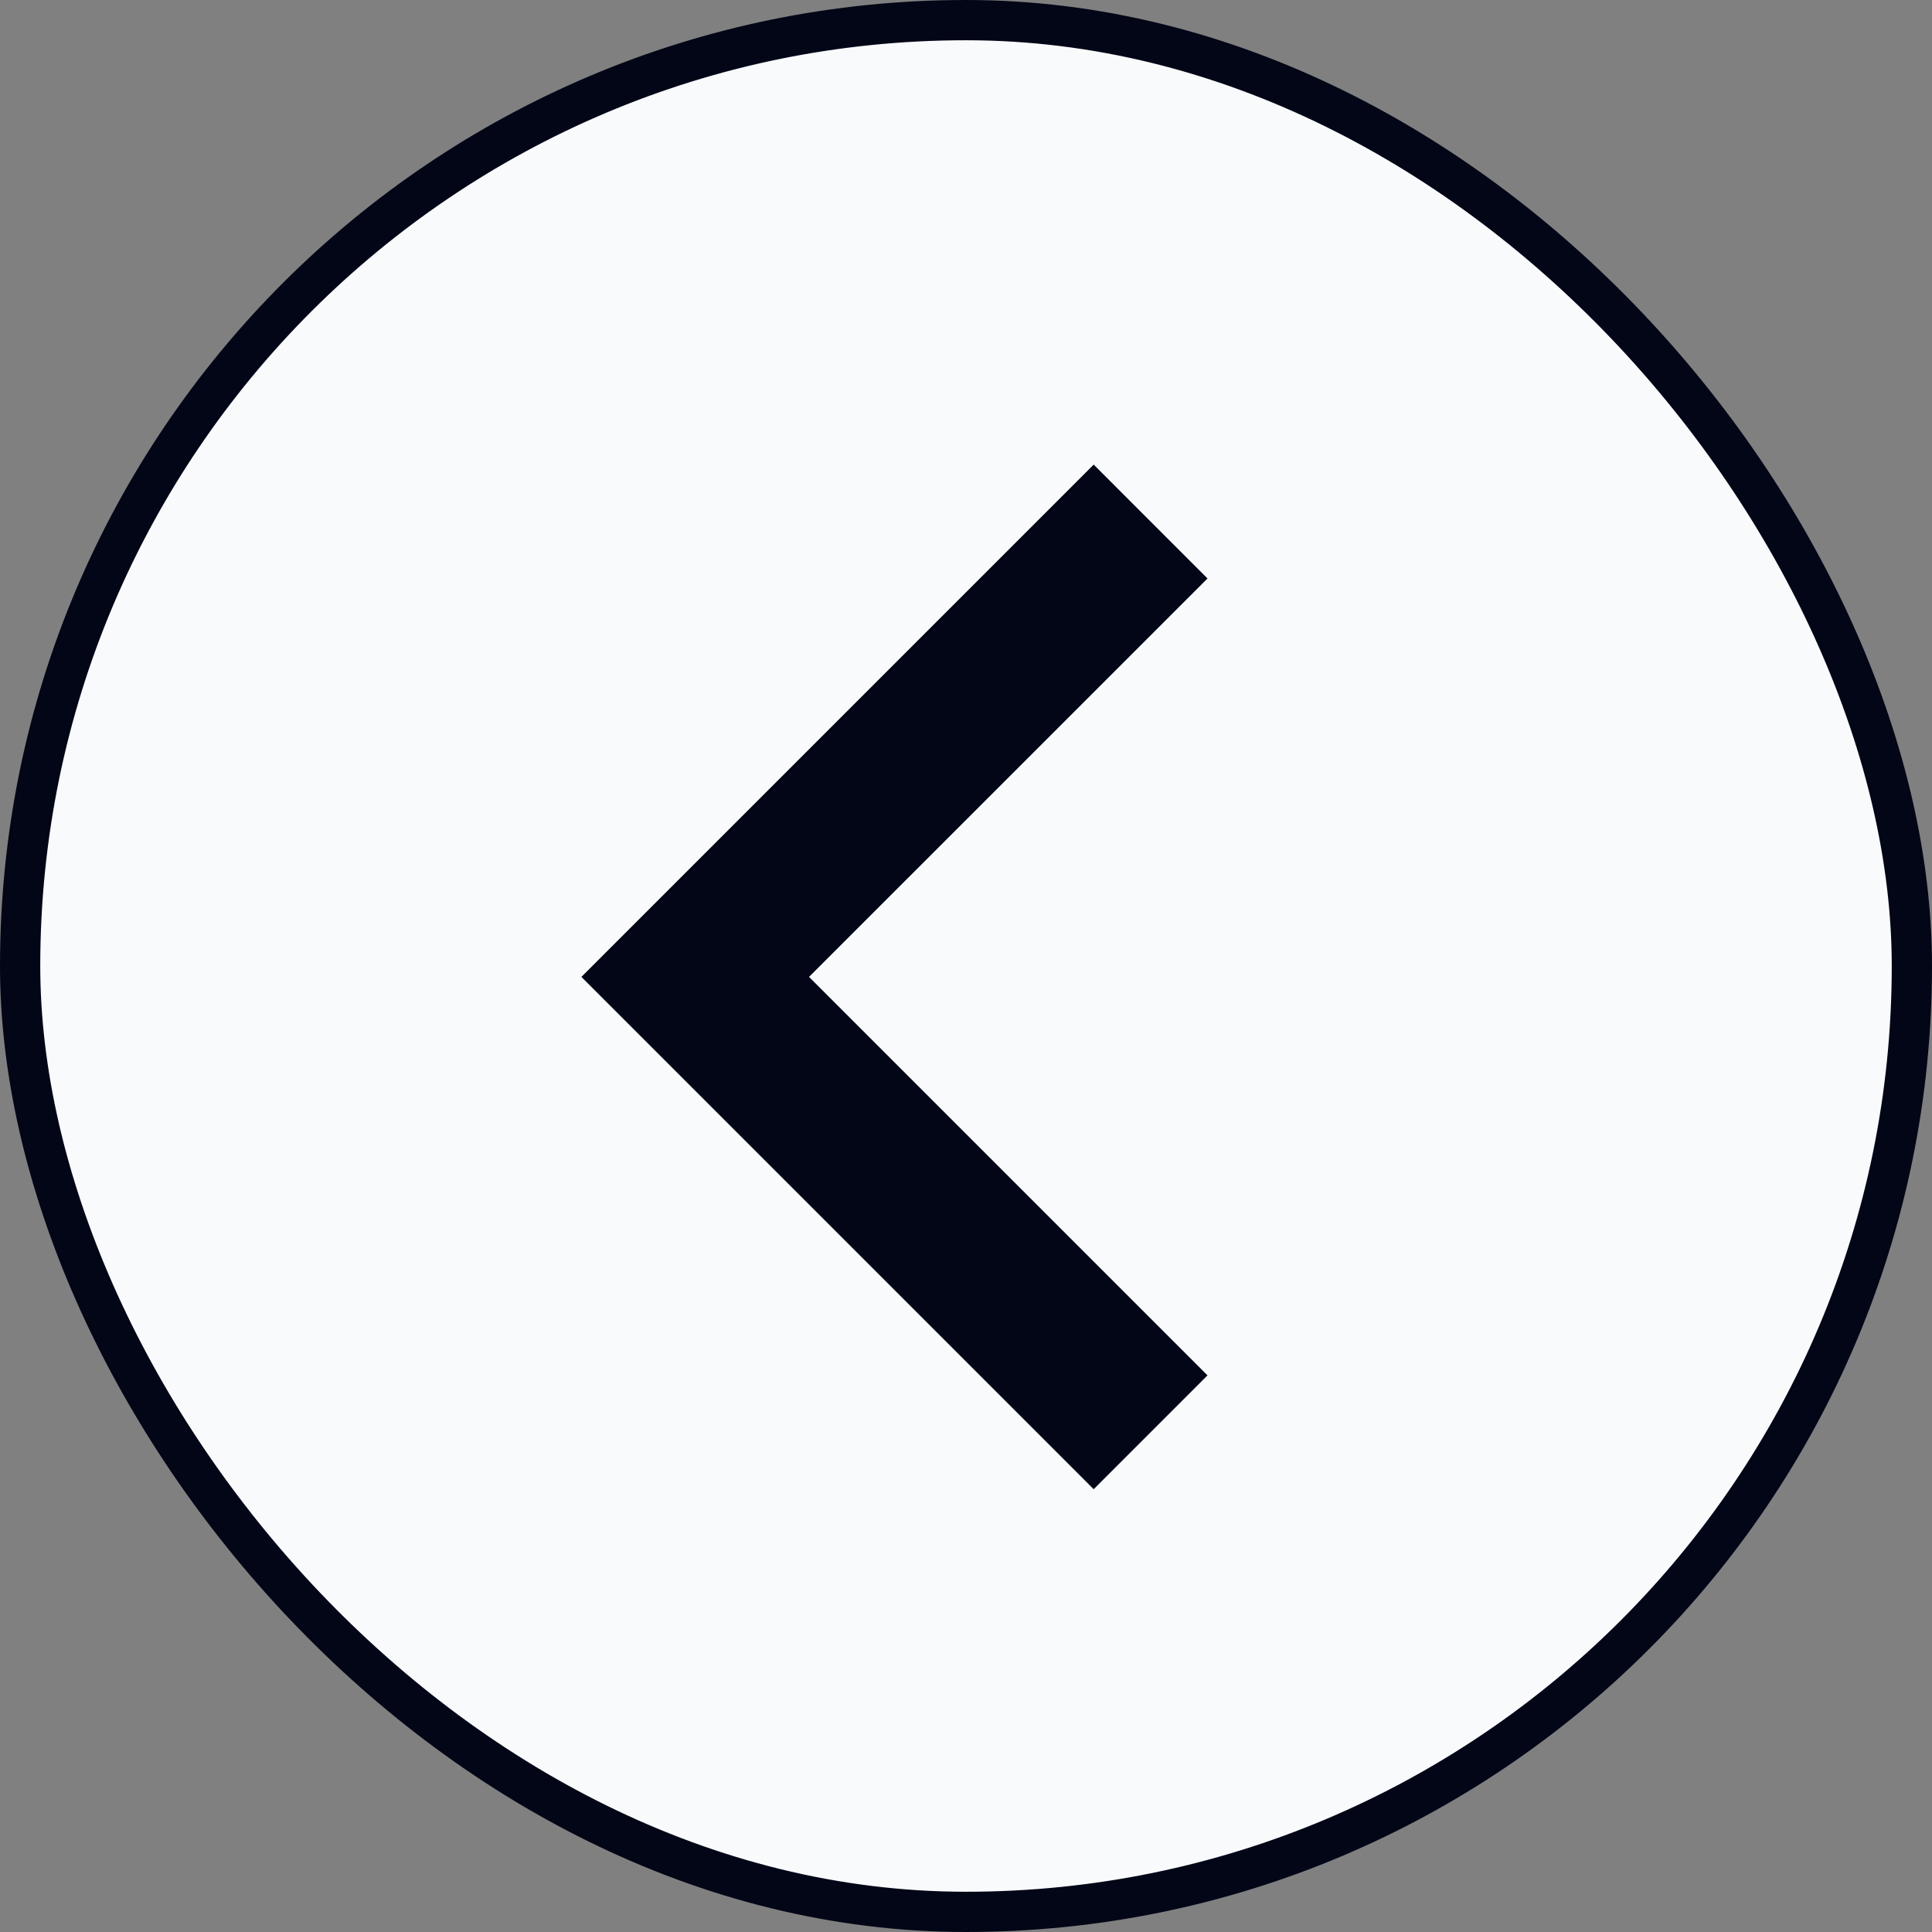
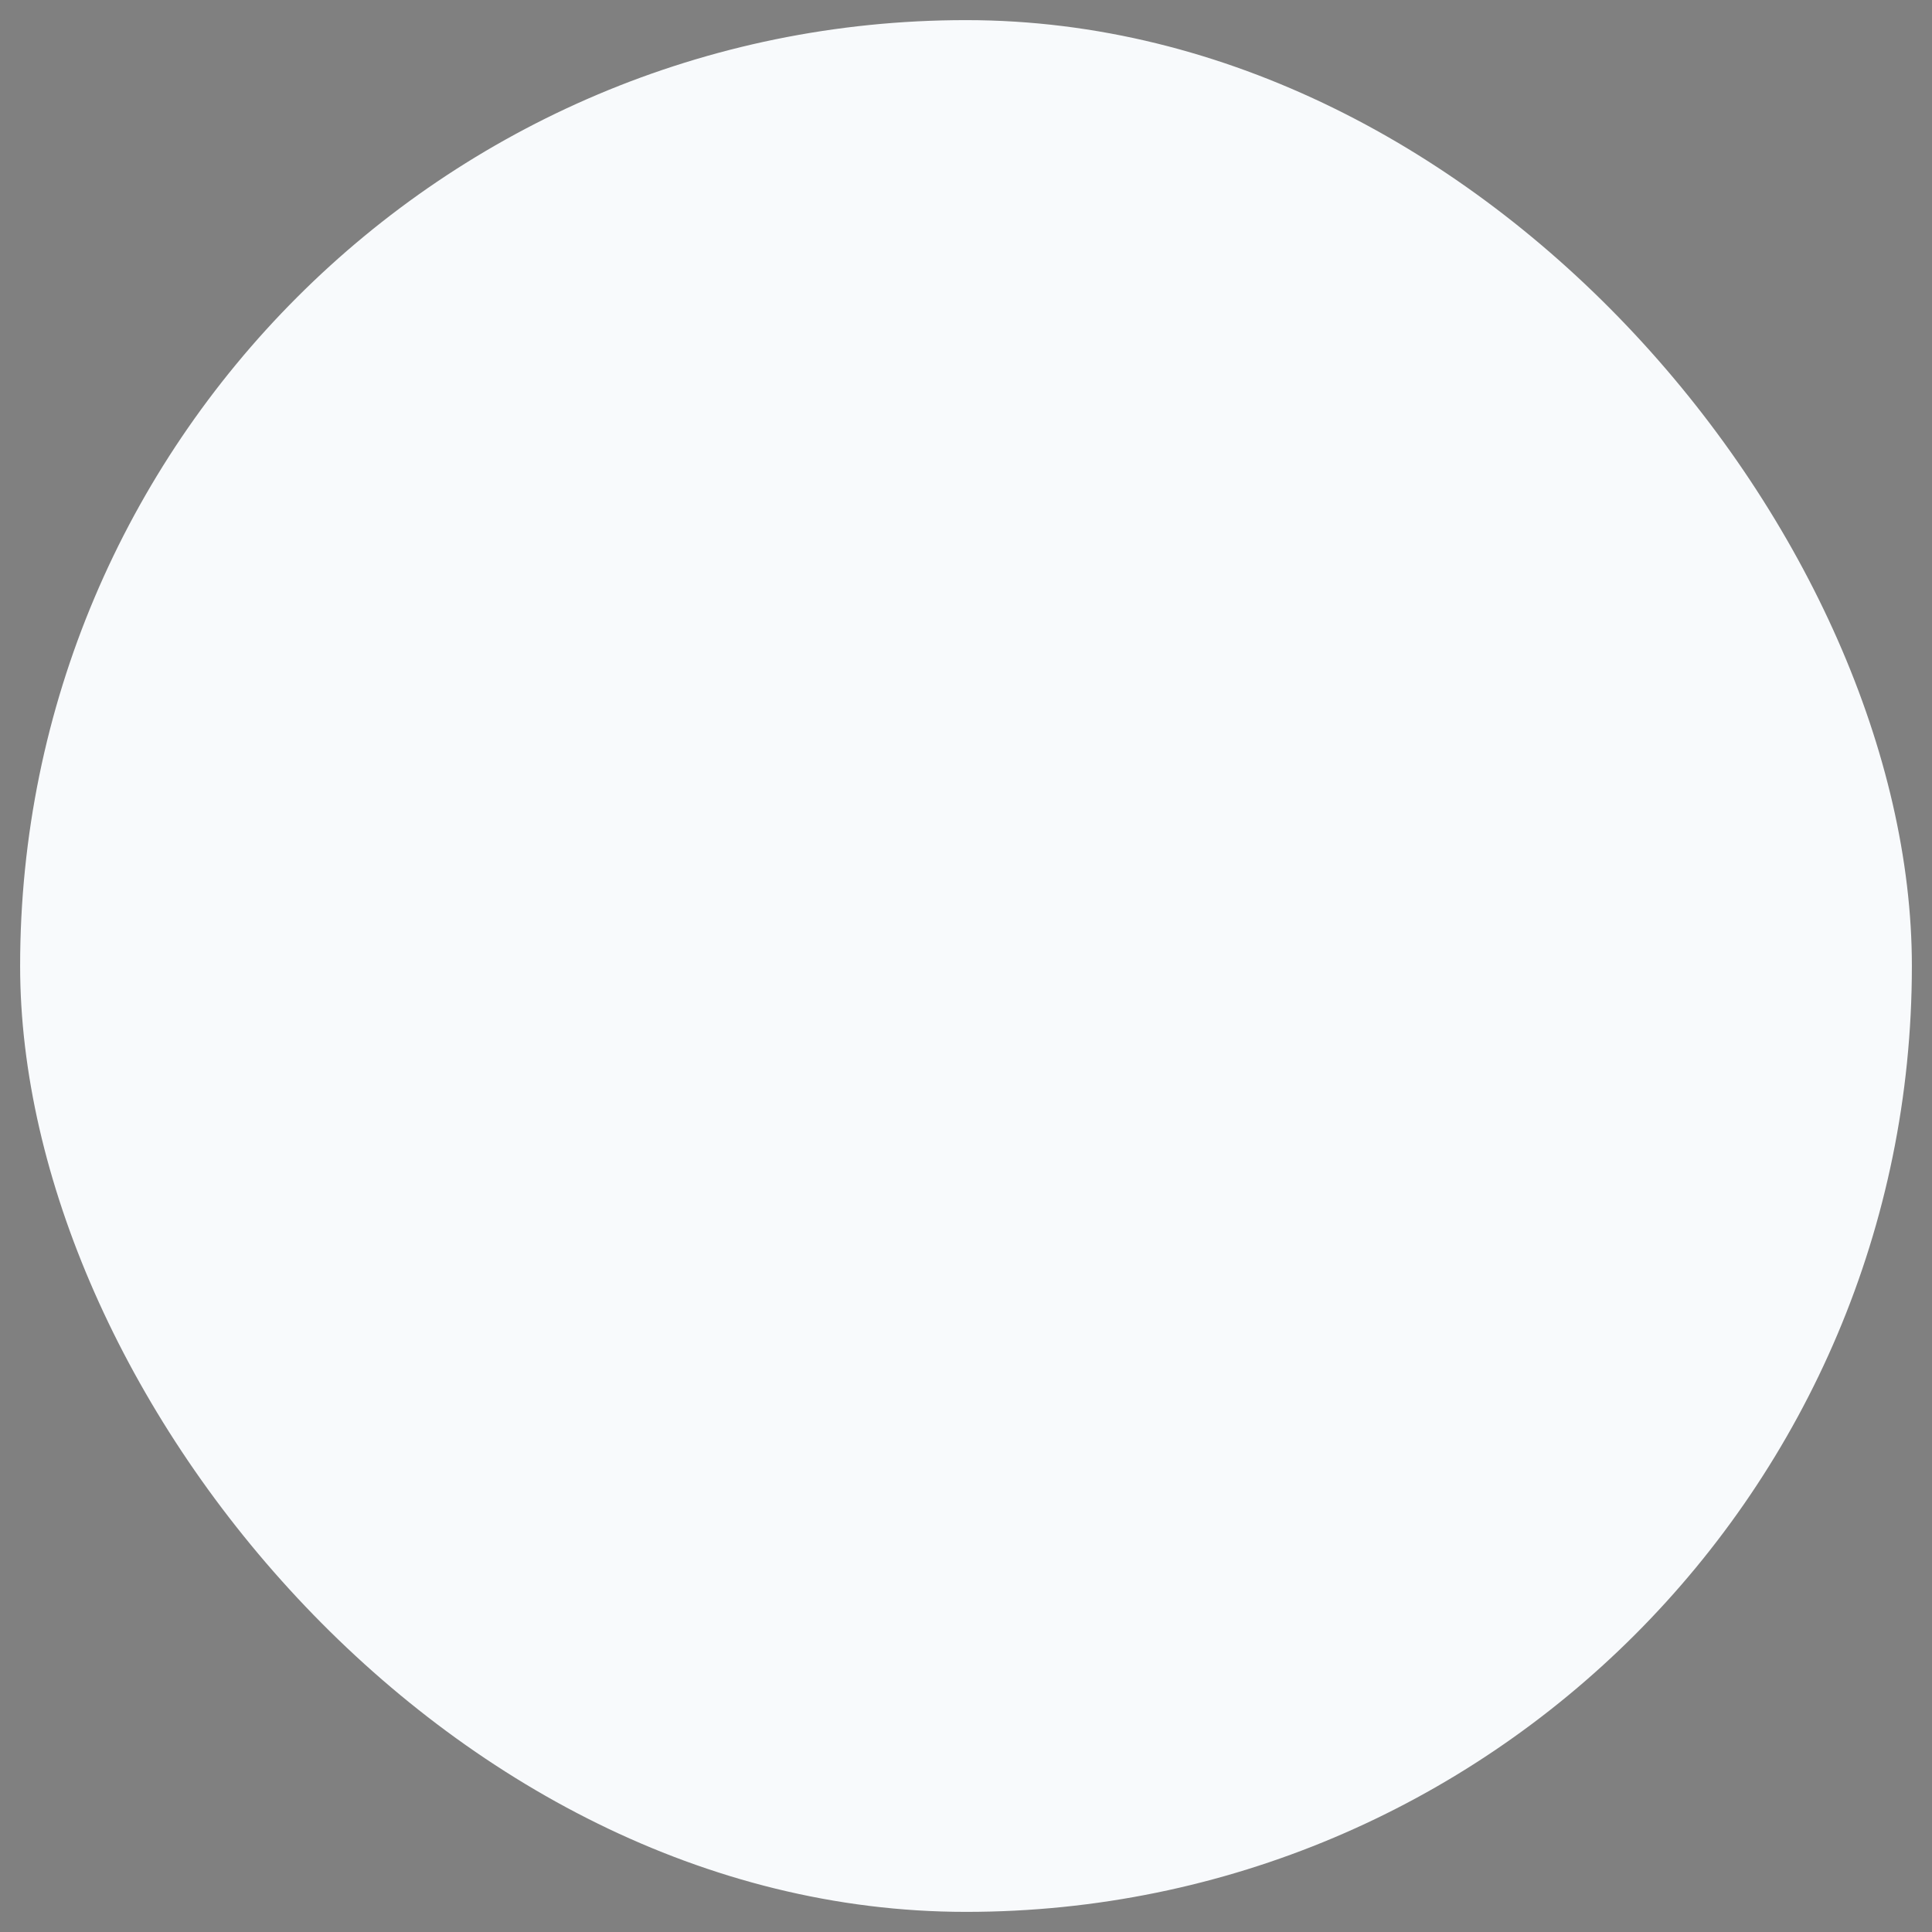
<svg xmlns="http://www.w3.org/2000/svg" width="48" height="48" viewBox="0 0 48 48" fill="none">
  <rect x="0" y="0" width="48" height="48" fill="#808080" stroke="none" />
  <rect x="47.5" y="47.5" width="47" height="47" rx="23.5" transform="rotate(-180 47.5 47.5)" fill="#F8FAFC" />
-   <rect x="47.5" y="47.5" width="47" height="47" rx="23.5" transform="rotate(-180 47.5 47.5)" stroke="#020617" />
-   <path d="M20.1 24.271L30 34.171L27.172 36.999L14.444 24.271L27.172 11.543L30 14.372L20.1 24.271Z" fill="#020617" />
</svg>